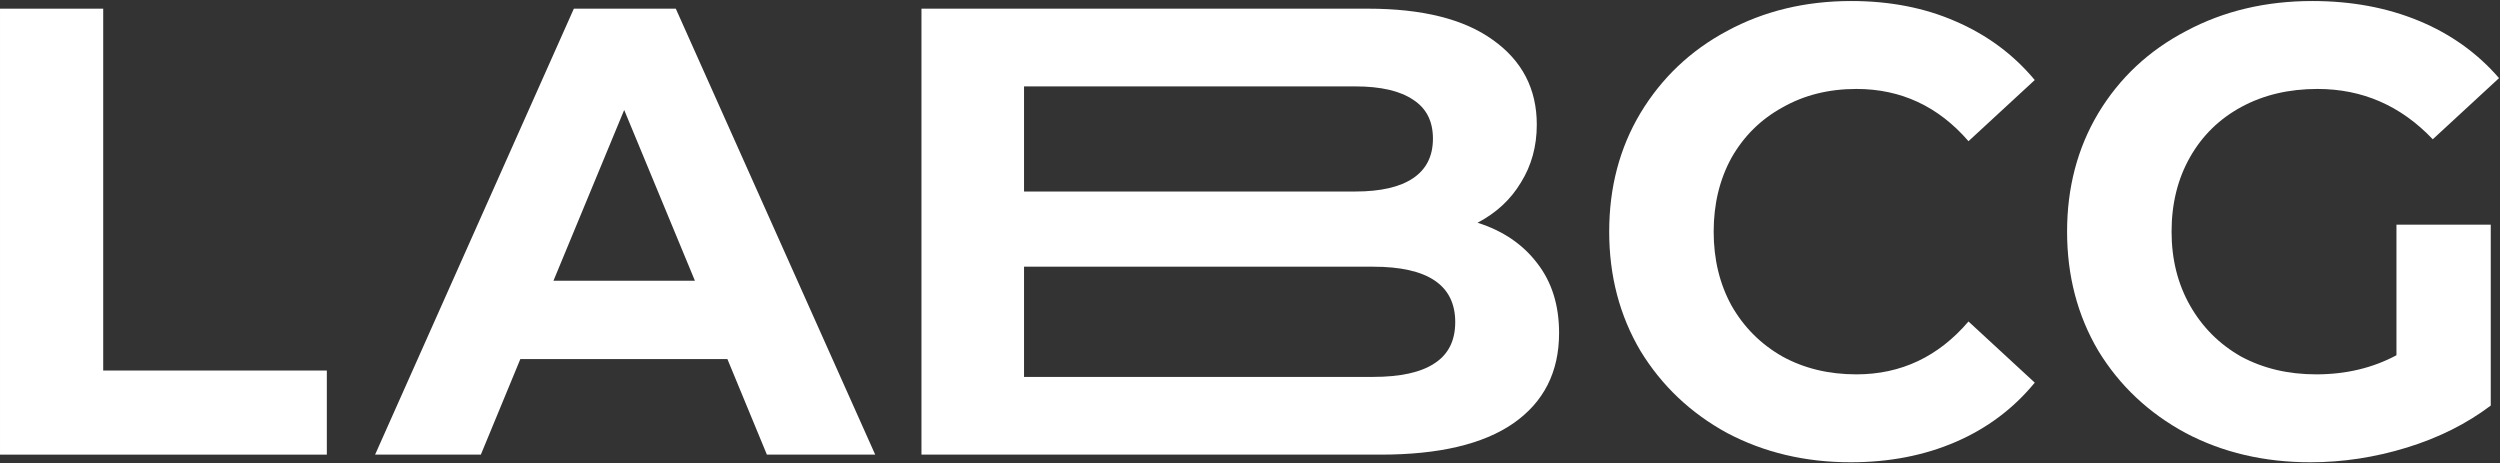
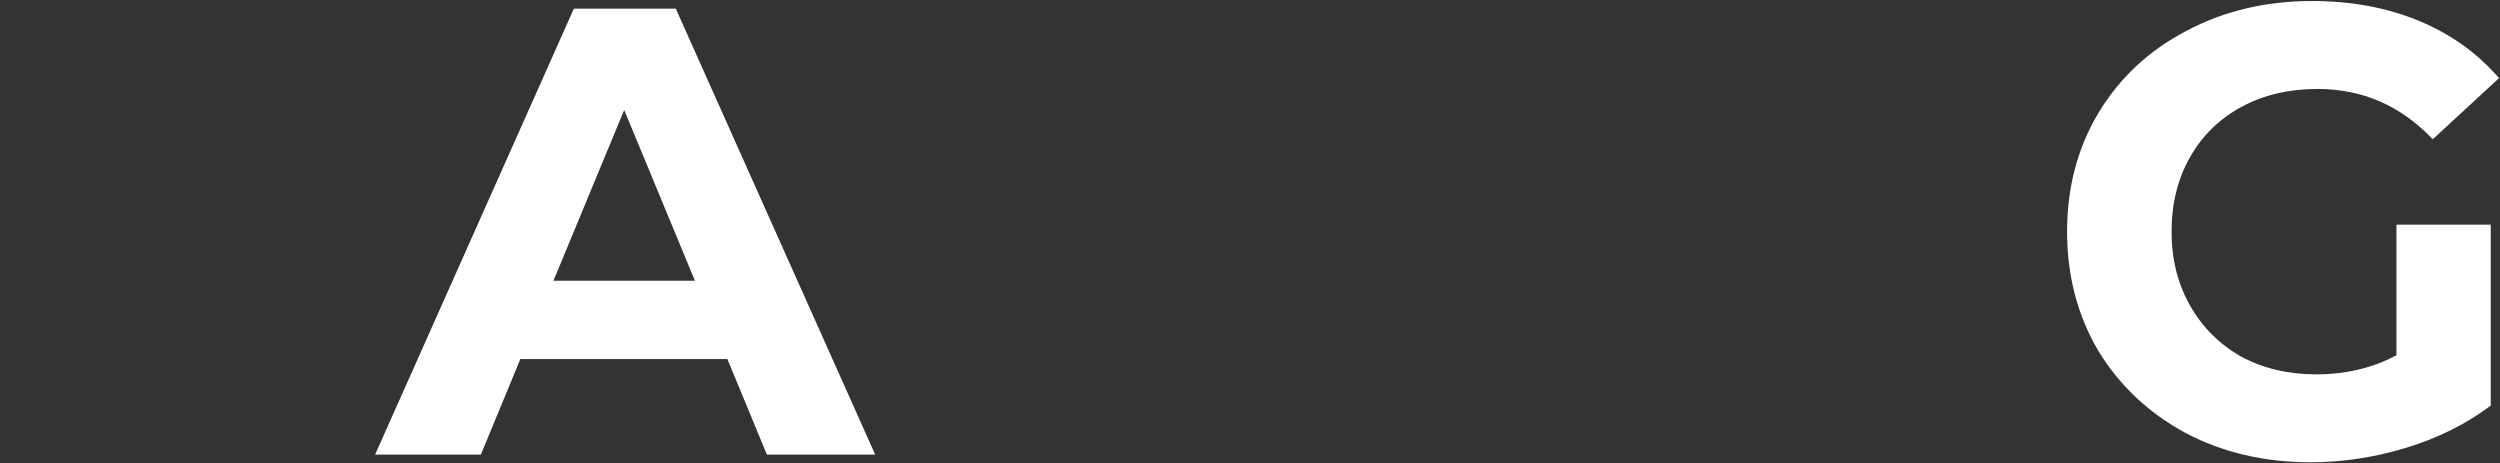
<svg xmlns="http://www.w3.org/2000/svg" width="2034" height="377" viewBox="0 0 2034 377" fill="none">
  <rect x="0" y="0" width="2034" height="377" fill="#333333" stroke="none" />
-   <path d="M0.005 7.057H83.974V301.467H265.907V369.886H0.005V7.057Z" fill="white" />
  <path d="M591.809 292.137H423.353L391.217 369.886H305.174L466.892 7.057H549.825L712.061 369.886H623.945L591.809 292.137ZM565.374 228.382L507.84 89.471L450.306 228.382H565.374Z" fill="white" />
-   <path d="M1202.12 181.215C1222.86 187.78 1239.1 198.838 1250.85 214.388C1262.6 229.592 1268.47 248.424 1268.47 270.885C1268.47 302.676 1256.03 327.21 1231.15 344.488C1206.62 361.42 1170.68 369.886 1123.34 369.886H749.705V7.057H1112.97C1157.2 7.057 1191.07 15.523 1214.56 32.455C1238.41 49.387 1250.33 72.366 1250.33 101.392C1250.33 119.015 1246.01 134.738 1237.37 148.56C1229.08 162.382 1217.33 173.267 1202.12 181.215ZM833.155 70.293V155.817H1102.61C1123.34 155.817 1139.06 152.188 1149.77 144.932C1160.49 137.675 1165.84 126.963 1165.84 112.796C1165.84 98.628 1160.49 88.089 1149.77 81.178C1139.06 73.921 1123.34 70.293 1102.61 70.293H833.155ZM1117.12 306.65C1139.23 306.65 1155.82 303.022 1166.88 295.765C1178.28 288.508 1183.98 277.278 1183.98 262.074C1183.98 232.011 1161.7 216.979 1117.12 216.979H833.155V306.65H1117.12Z" fill="white" />
-   <path d="M1505.68 376.106C1468.71 376.106 1435.19 368.158 1405.13 352.263C1375.41 336.022 1351.91 313.734 1334.63 285.398C1317.7 256.718 1309.24 224.409 1309.24 188.471C1309.24 152.534 1317.7 120.398 1334.63 92.062C1351.91 63.382 1375.41 41.094 1405.13 25.198C1435.19 8.957 1468.88 0.837 1506.2 0.837C1537.65 0.837 1565.98 6.366 1591.21 17.423C1616.78 28.481 1638.2 44.376 1655.48 65.109L1601.57 114.869C1577.04 86.534 1546.63 72.366 1510.35 72.366C1487.89 72.366 1467.84 77.376 1450.22 87.397C1432.6 97.073 1418.78 110.722 1408.75 128.345C1399.08 145.968 1394.24 166.01 1394.24 188.471C1394.24 210.932 1399.08 230.974 1408.75 248.597C1418.78 266.22 1432.6 280.042 1450.22 290.063C1467.84 299.739 1487.89 304.577 1510.35 304.577C1546.63 304.577 1577.04 290.236 1601.57 261.555L1655.48 311.315C1638.2 332.393 1616.78 348.462 1591.21 359.519C1565.64 370.577 1537.13 376.106 1505.68 376.106Z" fill="white" />
  <path d="M1949.76 182.77H2026.47V329.975C2006.77 344.833 1983.97 356.236 1958.05 364.184C1932.14 372.132 1906.05 376.106 1879.78 376.106C1842.12 376.106 1808.26 368.158 1778.19 352.263C1748.13 336.022 1724.46 313.734 1707.18 285.398C1690.25 256.718 1681.78 224.409 1681.78 188.471C1681.78 152.534 1690.25 120.398 1707.18 92.062C1724.46 63.382 1748.3 41.094 1778.71 25.198C1809.12 8.957 1843.33 0.837 1881.34 0.837C1913.13 0.837 1941.98 6.193 1967.9 16.905C1993.82 27.617 2015.59 43.167 2033.21 63.554L1979.3 113.314C1953.39 86.015 1922.11 72.366 1885.49 72.366C1862.33 72.366 1841.77 77.204 1823.81 86.879C1805.84 96.555 1791.84 110.204 1781.82 127.827C1771.8 145.45 1766.79 165.665 1766.79 188.471C1766.79 210.932 1771.8 230.974 1781.82 248.597C1791.84 266.22 1805.66 280.042 1823.29 290.063C1841.26 299.739 1861.64 304.577 1884.45 304.577C1908.64 304.577 1930.41 299.393 1949.76 289.027V182.77Z" fill="white" />
</svg>